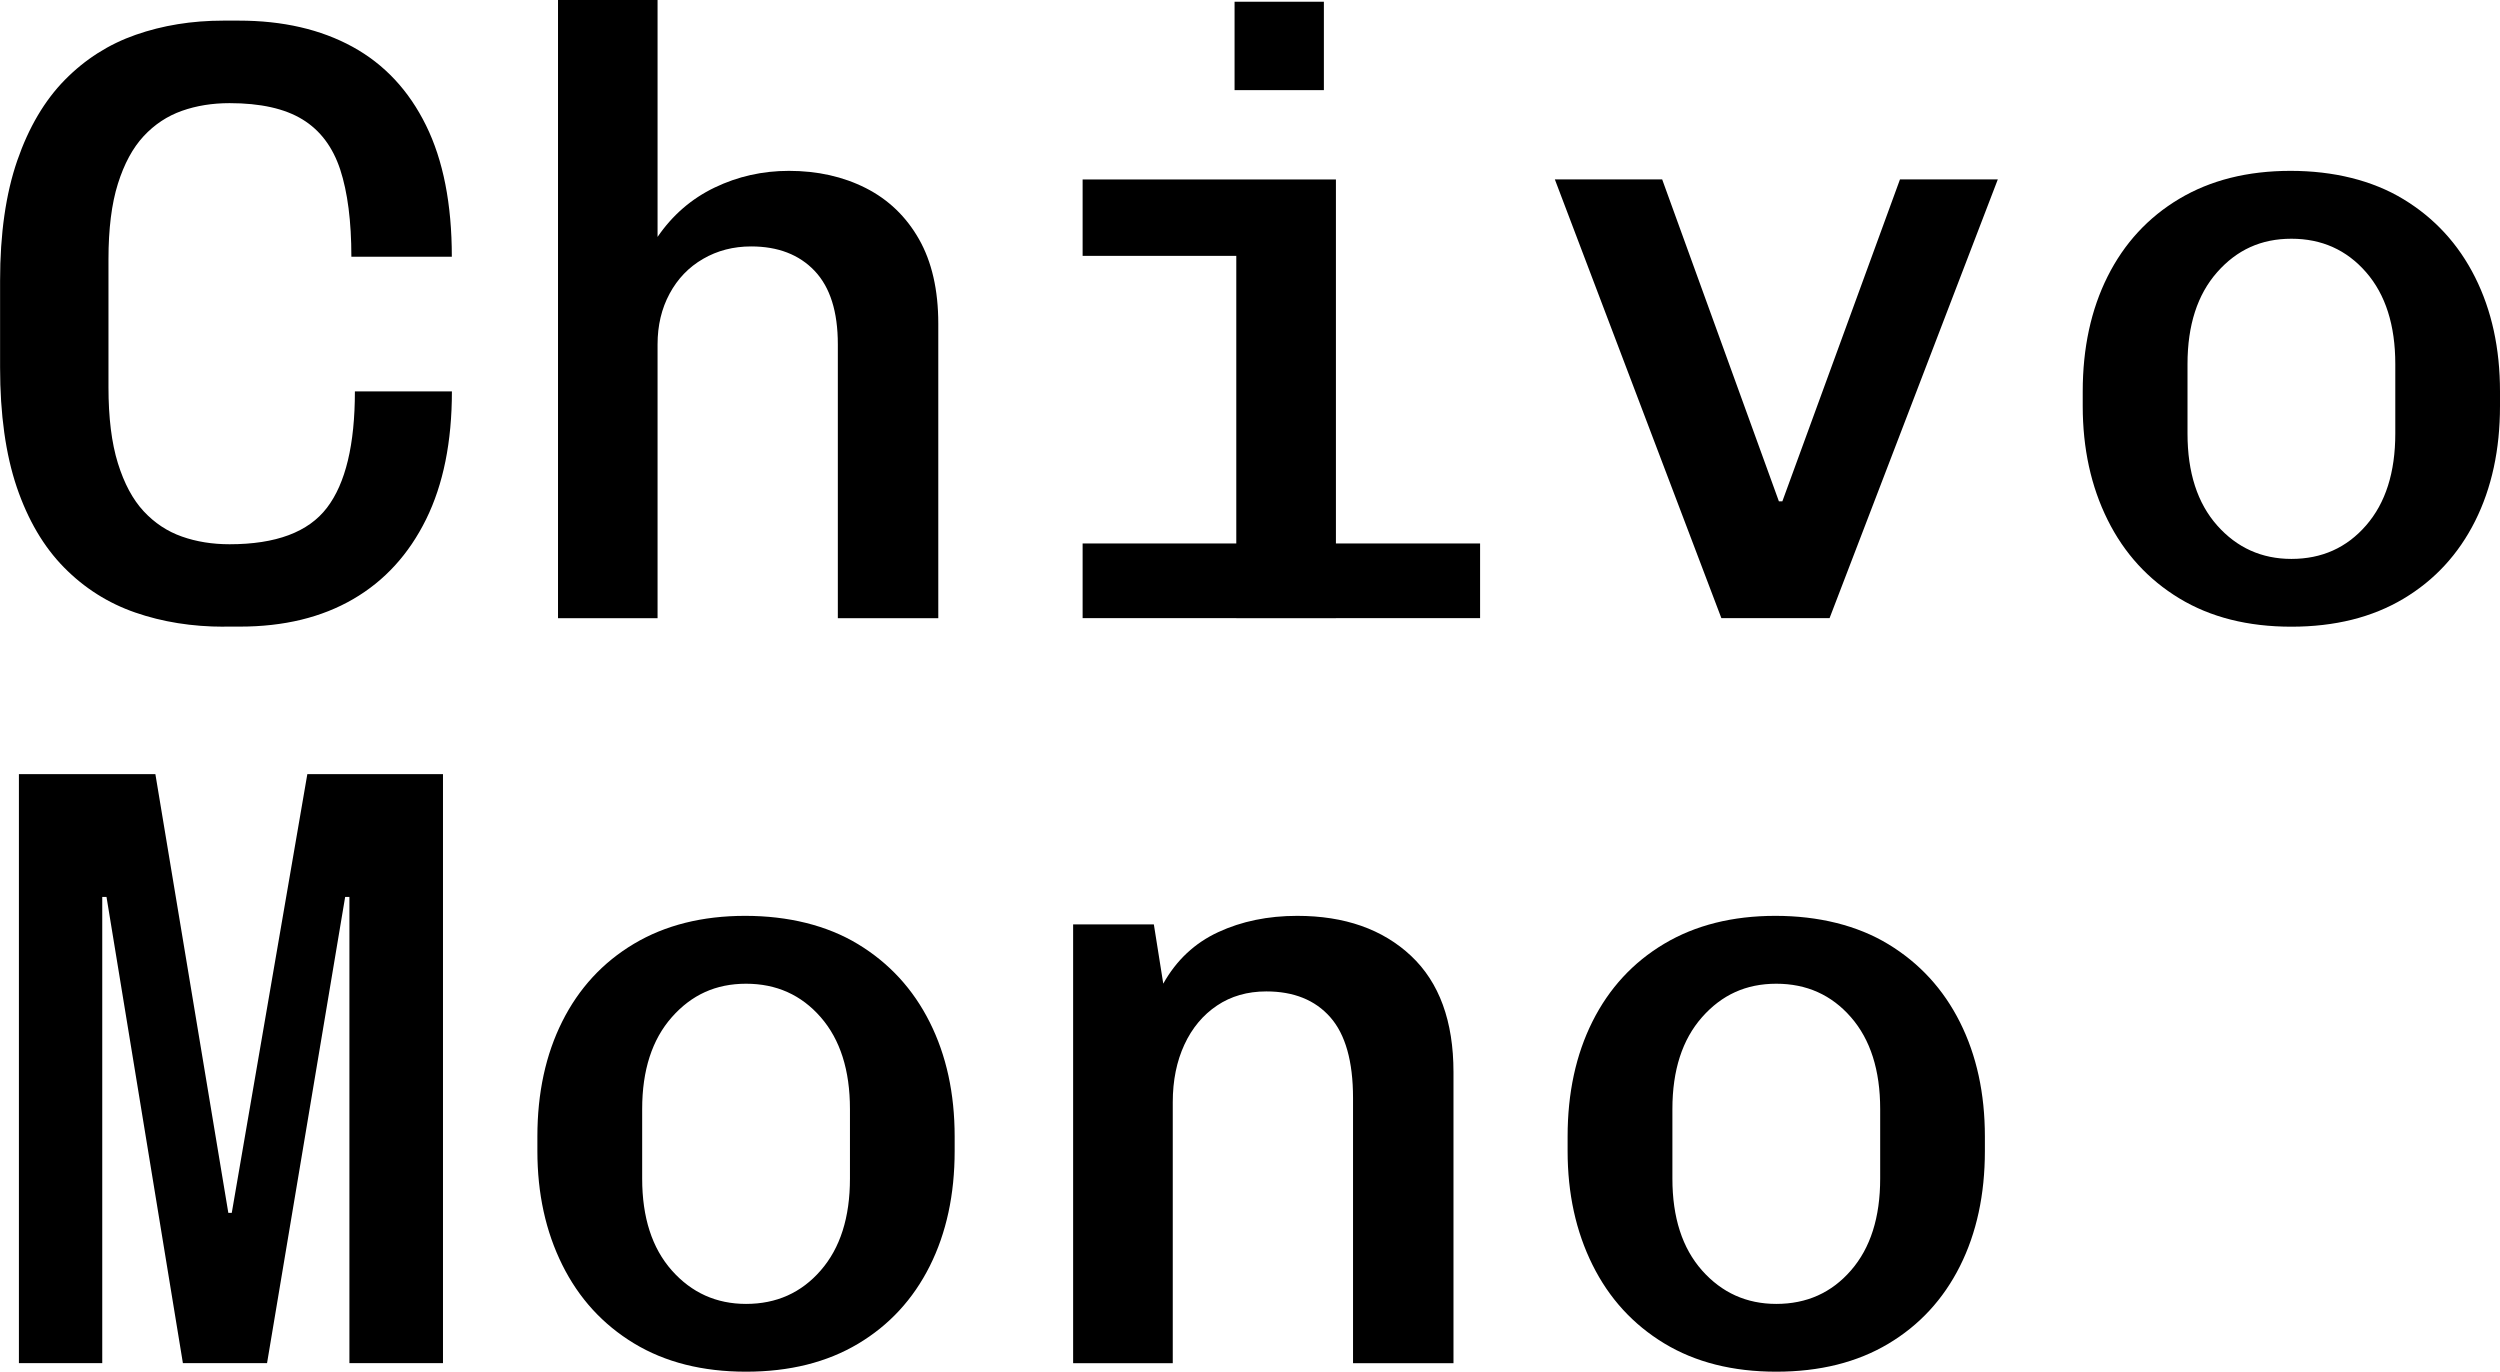
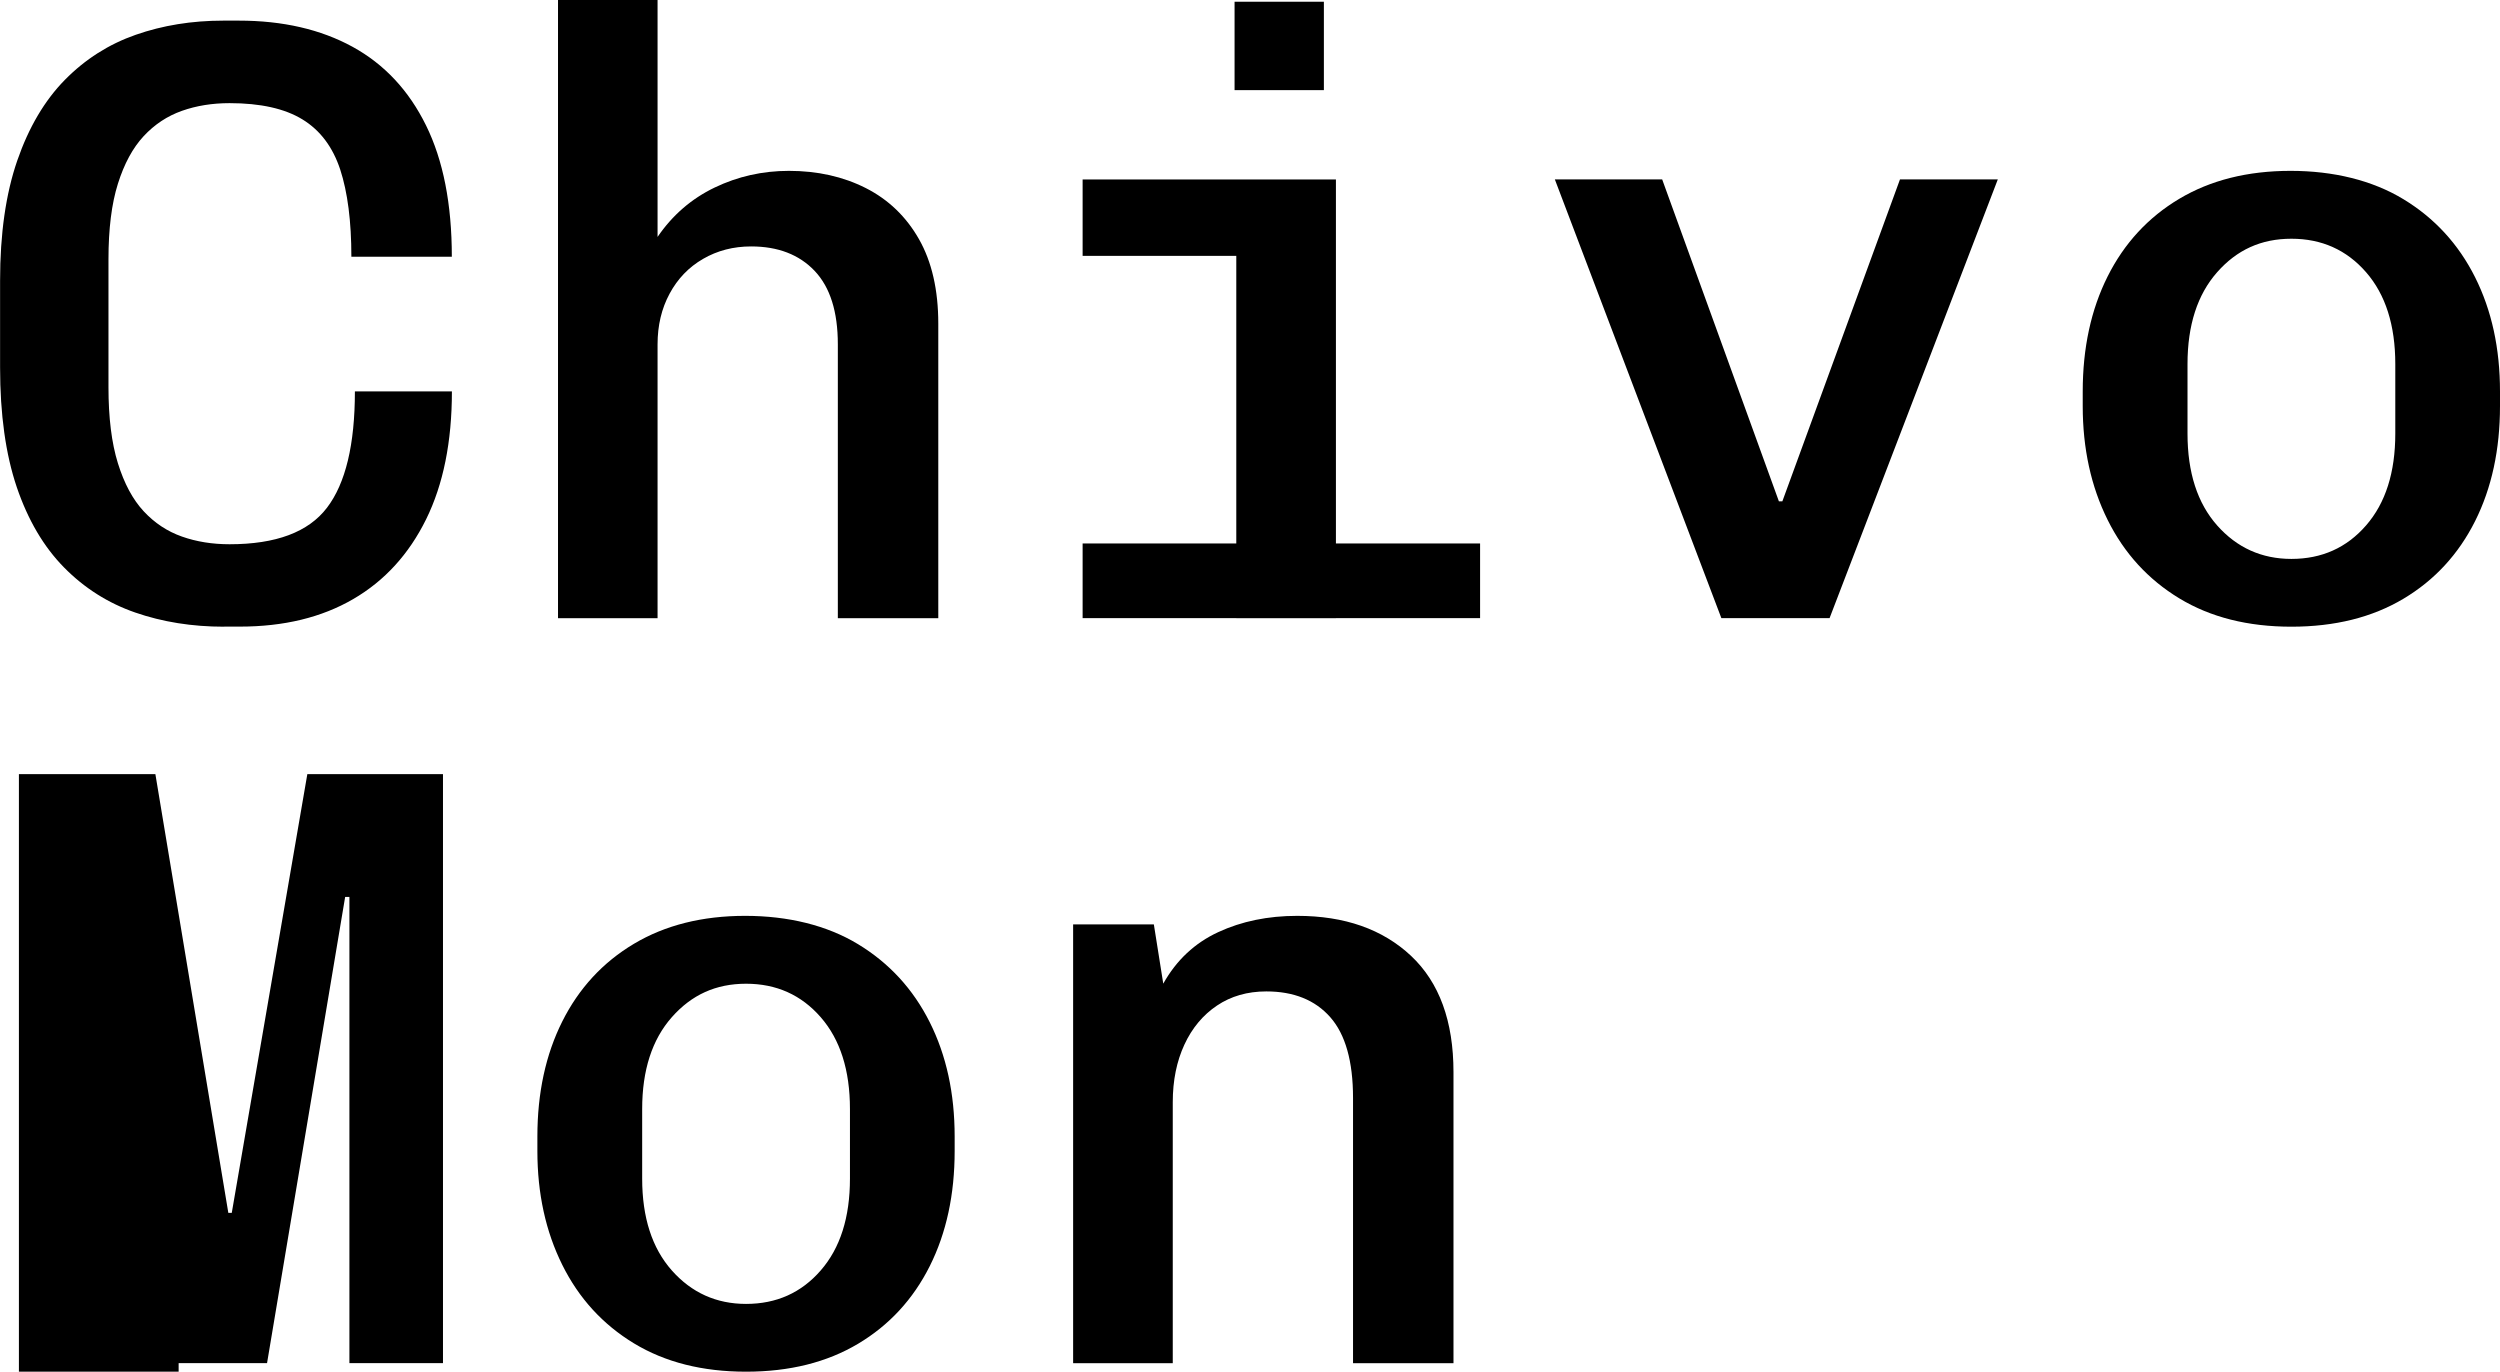
<svg xmlns="http://www.w3.org/2000/svg" id="Ebene_2" width="305.37" height="167.55" viewBox="0 0 305.37 167.55">
  <defs>
    <style>.cls-1{stroke-width:0px;}</style>
  </defs>
  <g id="Ebene_1-2">
    <path class="cls-1" d="m27.37,76.55c-3.92,0-7.53-.58-10.85-1.73-3.32-1.15-6.22-2.99-8.7-5.51-2.48-2.52-4.4-5.78-5.77-9.8-1.36-4.02-2.04-8.9-2.04-14.63v-10.59c0-5.73.7-10.63,2.1-14.68,1.4-4.05,3.34-7.34,5.82-9.86,2.48-2.52,5.36-4.35,8.65-5.5,3.29-1.15,6.85-1.73,10.7-1.73h1.89c5.38,0,10.01,1.07,13.9,3.2,3.88,2.13,6.87,5.33,8.97,9.6,2.1,4.26,3.15,9.61,3.15,16.04h-12.27c0-4.33-.46-7.88-1.36-10.64-.91-2.76-2.45-4.81-4.61-6.13-2.17-1.33-5.14-1.99-8.91-1.99-2.1,0-4.04.31-5.82.94-1.78.63-3.34,1.66-4.67,3.09-1.33,1.43-2.38,3.37-3.15,5.82-.77,2.45-1.15,5.52-1.15,9.23v15.62c0,3.71.38,6.8,1.15,9.28.77,2.48,1.82,4.44,3.15,5.87,1.33,1.43,2.88,2.46,4.67,3.09,1.78.63,3.72.94,5.82.94,5.66,0,9.63-1.48,11.9-4.46,2.27-2.97,3.41-7.71,3.41-14.21h11.85c0,6.15-1.05,11.36-3.15,15.62-2.1,4.26-5.07,7.52-8.91,9.75-3.85,2.24-8.46,3.36-13.84,3.36h-1.89Z" />
    <path class="cls-1" d="m68.16,75.5V0h12.16v28.94c1.82-2.66,4.14-4.67,6.97-6.03,2.83-1.36,5.85-2.04,9.07-2.04,3.49,0,6.62.7,9.39,2.1,2.76,1.4,4.93,3.48,6.5,6.24,1.57,2.76,2.36,6.21,2.36,10.33v35.97h-12.27v-33.45c0-3.99-.94-6.97-2.83-8.97-1.89-1.99-4.48-2.99-7.76-2.99-2.17,0-4.13.51-5.87,1.52-1.75,1.01-3.11,2.43-4.09,4.25-.98,1.82-1.47,3.88-1.47,6.19v33.45h-12.16Z" />
    <path class="cls-1" d="m151.01,75.5V31.25h-18.77v-9.33h30.94v53.59h-12.16Zm-18.77,0v-9.12h48.55v9.12h-48.55Zm18.56-64.49V.21h10.91v10.8h-10.91Z" />
    <path class="cls-1" d="m210.26,75.5l-20.34-53.59h13.11l14.26,39.33h.42l14.37-39.33h11.95l-20.55,53.59h-13.21Z" />
    <path class="cls-1" d="m279.89,76.55c-5.31,0-9.88-1.15-13.69-3.46-3.81-2.31-6.73-5.5-8.76-9.59-2.03-4.09-3.04-8.72-3.04-13.9v-1.78c0-5.31,1.01-10,3.04-14.05,2.03-4.05,4.95-7.22,8.76-9.49,3.81-2.27,8.34-3.41,13.58-3.41s9.98,1.15,13.79,3.46c3.81,2.31,6.73,5.49,8.76,9.54,2.03,4.05,3.04,8.7,3.04,13.95v1.78c0,5.31-1.01,10-3.04,14.05-2.03,4.05-4.95,7.22-8.76,9.49-3.81,2.27-8.37,3.41-13.69,3.41Zm0-8.28c3.71,0,6.75-1.36,9.12-4.09,2.38-2.73,3.57-6.47,3.57-11.22v-8.49c0-4.75-1.19-8.49-3.57-11.22-2.38-2.73-5.42-4.09-9.12-4.09s-6.66,1.36-9.07,4.09-3.62,6.47-3.62,11.22v8.49c0,4.76,1.21,8.5,3.62,11.22s5.44,4.09,9.07,4.09Z" />
-     <path class="cls-1" d="m2.31,166.5v-71.94h16.67l8.91,53.59h.42l9.23-53.59h16.57v71.94h-11.43v-56.94h-.52l-9.54,56.94h-10.28l-9.33-56.94h-.52v56.94H2.31Z" />
+     <path class="cls-1" d="m2.31,166.5v-71.94h16.67l8.91,53.59h.42l9.23-53.59h16.57v71.94h-11.43v-56.94h-.52l-9.54,56.94h-10.28h-.52v56.94H2.31Z" />
    <path class="cls-1" d="m91.13,167.55c-5.31,0-9.88-1.15-13.69-3.46-3.81-2.31-6.73-5.5-8.76-9.59-2.03-4.09-3.04-8.72-3.04-13.9v-1.78c0-5.31,1.01-10,3.04-14.05,2.03-4.05,4.95-7.22,8.76-9.49,3.81-2.27,8.34-3.41,13.58-3.41s9.98,1.15,13.79,3.46c3.81,2.31,6.73,5.49,8.76,9.54,2.03,4.05,3.04,8.7,3.04,13.95v1.78c0,5.31-1.01,10-3.04,14.05-2.03,4.05-4.95,7.22-8.76,9.49-3.81,2.27-8.37,3.41-13.69,3.41Zm0-8.28c3.71,0,6.75-1.36,9.12-4.09,2.38-2.73,3.57-6.47,3.57-11.22v-8.49c0-4.75-1.19-8.49-3.57-11.22-2.38-2.73-5.42-4.09-9.12-4.09s-6.66,1.36-9.07,4.09-3.62,6.47-3.62,11.22v8.49c0,4.76,1.21,8.5,3.62,11.22s5.44,4.09,9.07,4.09Z" />
    <path class="cls-1" d="m131.08,166.5v-53.59h9.86l1.15,7.24c1.61-2.87,3.84-4.96,6.71-6.29,2.87-1.33,6.08-1.99,9.65-1.99,5.8,0,10.43,1.63,13.9,4.88,3.46,3.25,5.19,7.99,5.19,14.21v35.55h-12.27v-32.4c0-4.47-.93-7.76-2.78-9.86-1.85-2.1-4.46-3.15-7.81-3.15-2.31,0-4.32.58-6.03,1.73-1.71,1.15-3.04,2.74-3.98,4.77-.94,2.03-1.42,4.37-1.42,7.03v31.88h-12.16Z" />
-     <path class="cls-1" d="m216.97,167.55c-5.31,0-9.88-1.15-13.69-3.46-3.81-2.31-6.73-5.5-8.76-9.59-2.03-4.09-3.04-8.72-3.04-13.9v-1.78c0-5.31,1.01-10,3.04-14.05,2.03-4.05,4.95-7.22,8.76-9.49,3.81-2.27,8.34-3.41,13.58-3.41s9.98,1.15,13.79,3.46c3.81,2.31,6.73,5.49,8.76,9.54,2.03,4.05,3.04,8.7,3.04,13.95v1.78c0,5.31-1.01,10-3.04,14.05-2.03,4.05-4.95,7.22-8.76,9.49-3.81,2.27-8.37,3.41-13.69,3.41Zm0-8.28c3.71,0,6.75-1.36,9.12-4.09,2.38-2.73,3.57-6.47,3.57-11.22v-8.49c0-4.75-1.19-8.49-3.57-11.22-2.38-2.73-5.42-4.09-9.12-4.09s-6.66,1.36-9.07,4.09-3.62,6.47-3.62,11.22v8.49c0,4.76,1.21,8.5,3.62,11.22s5.44,4.09,9.07,4.09Z" />
  </g>
</svg>